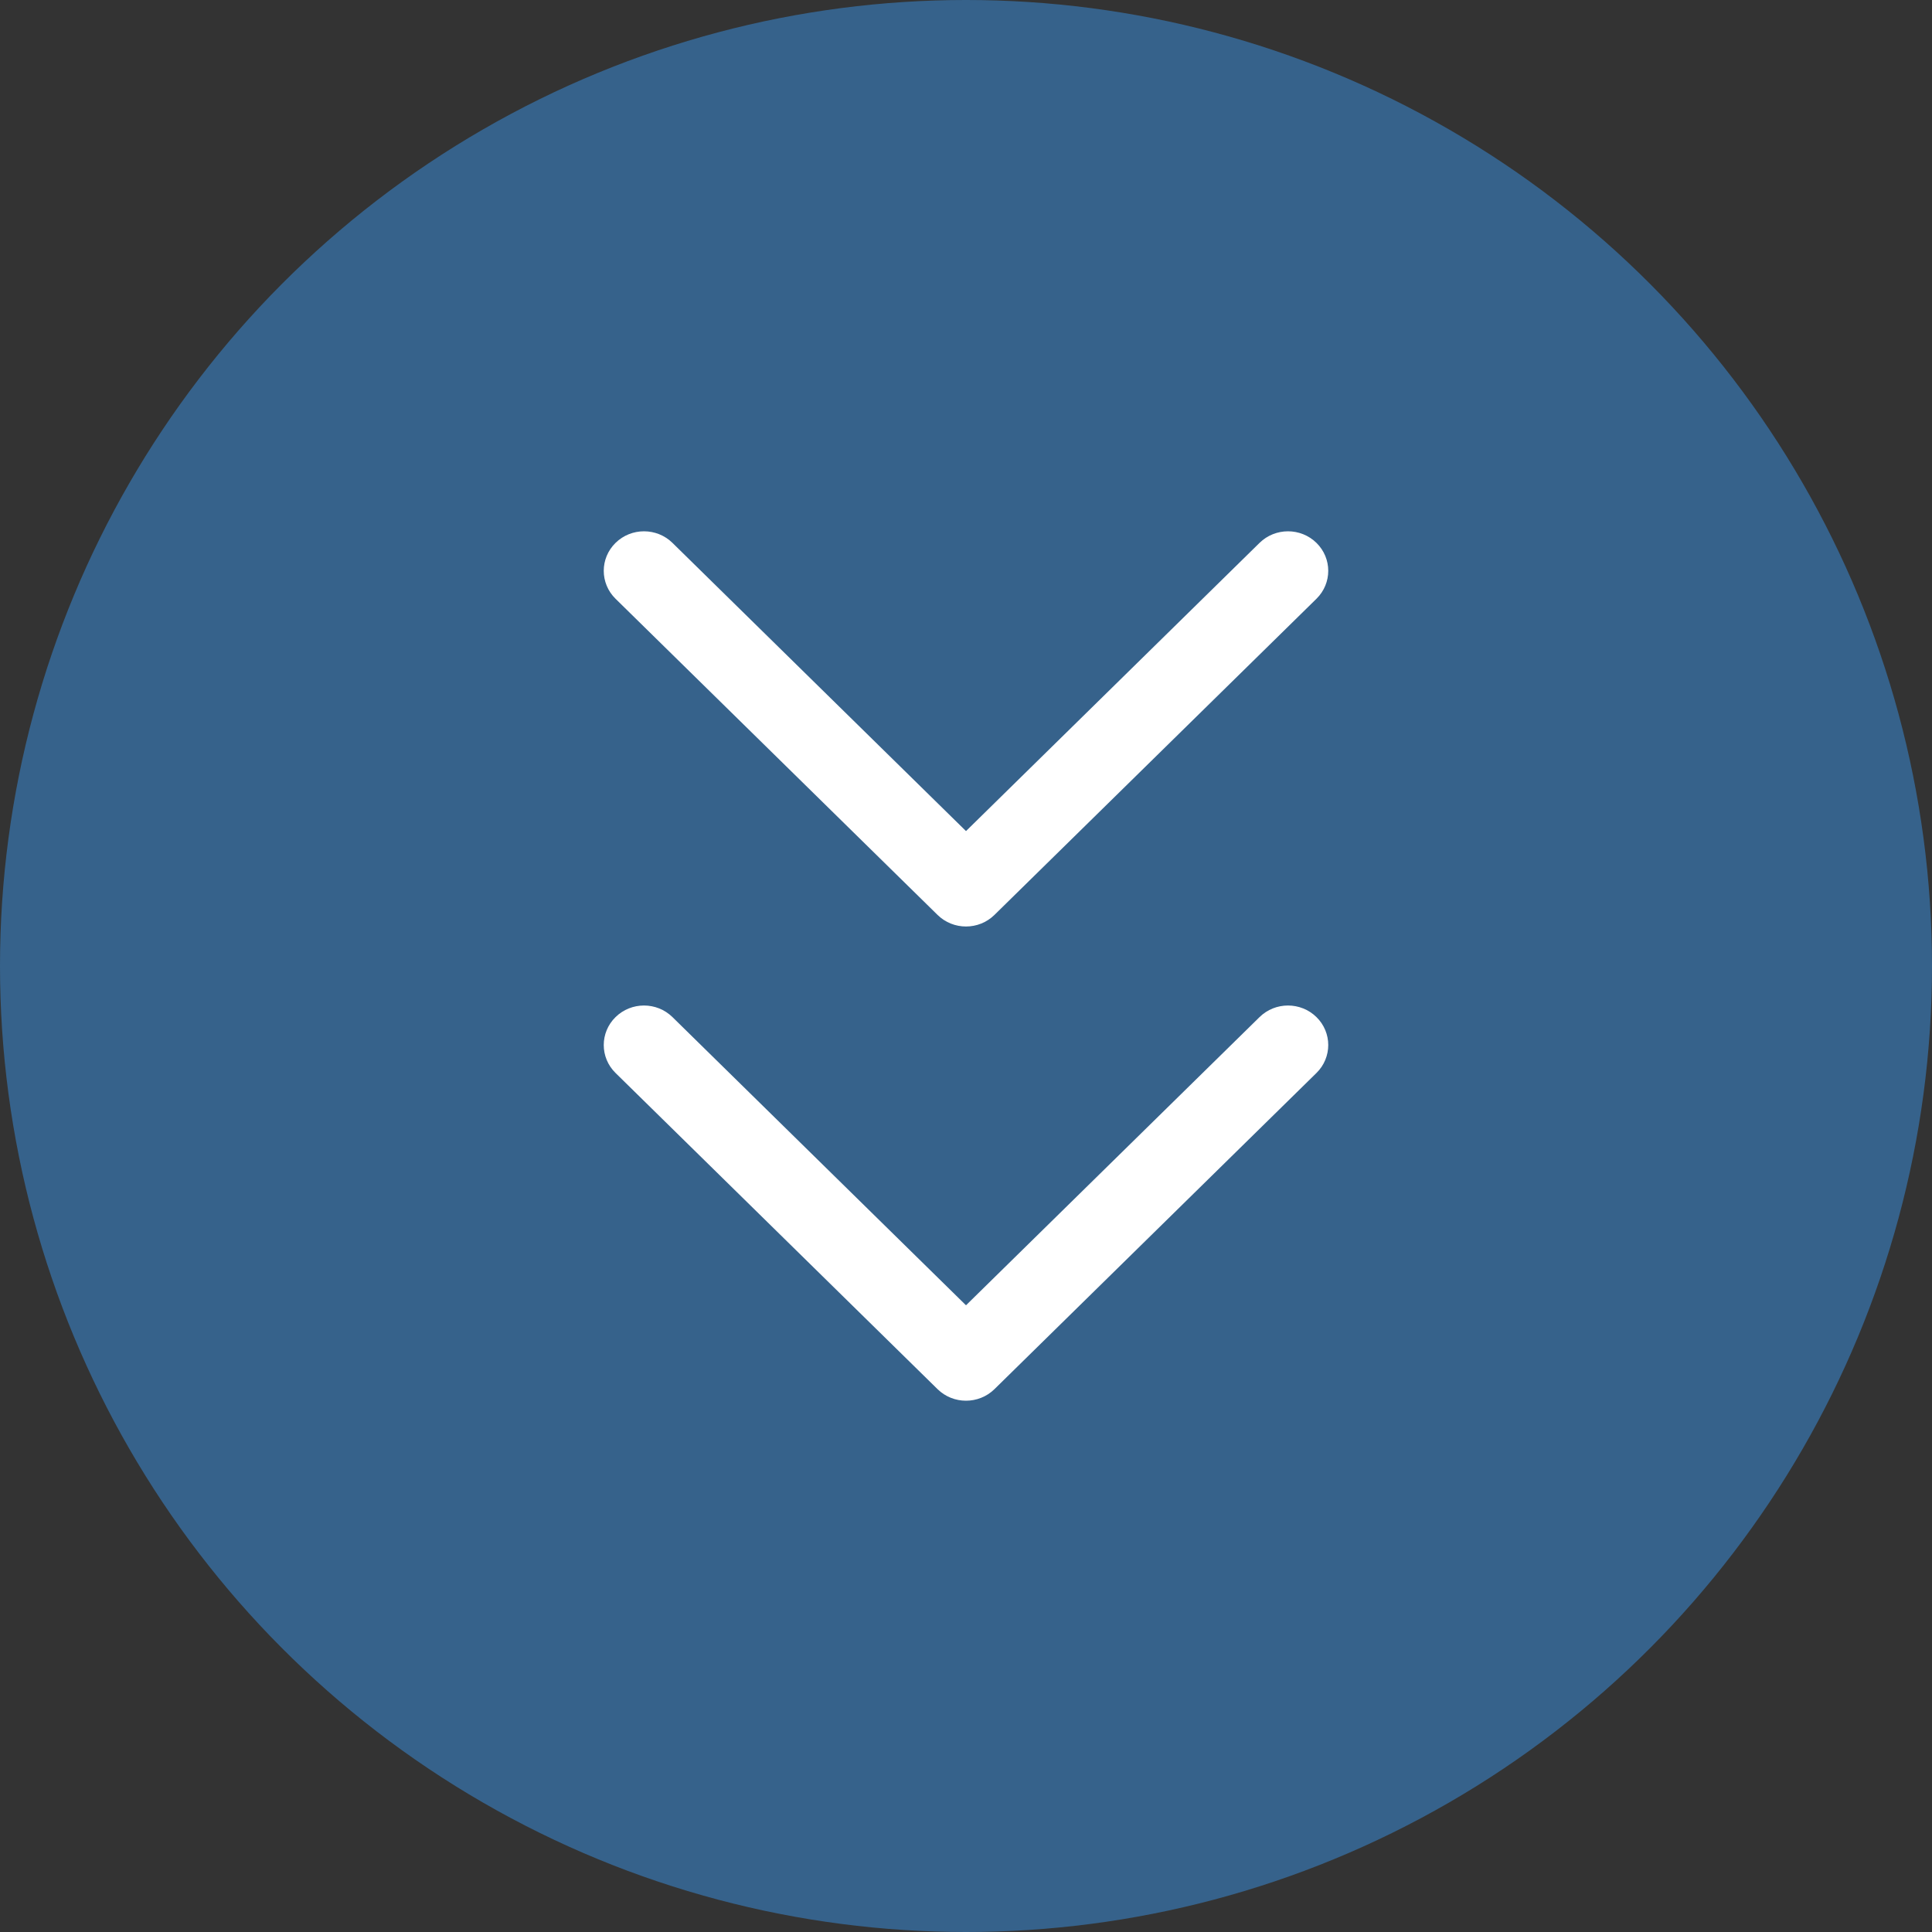
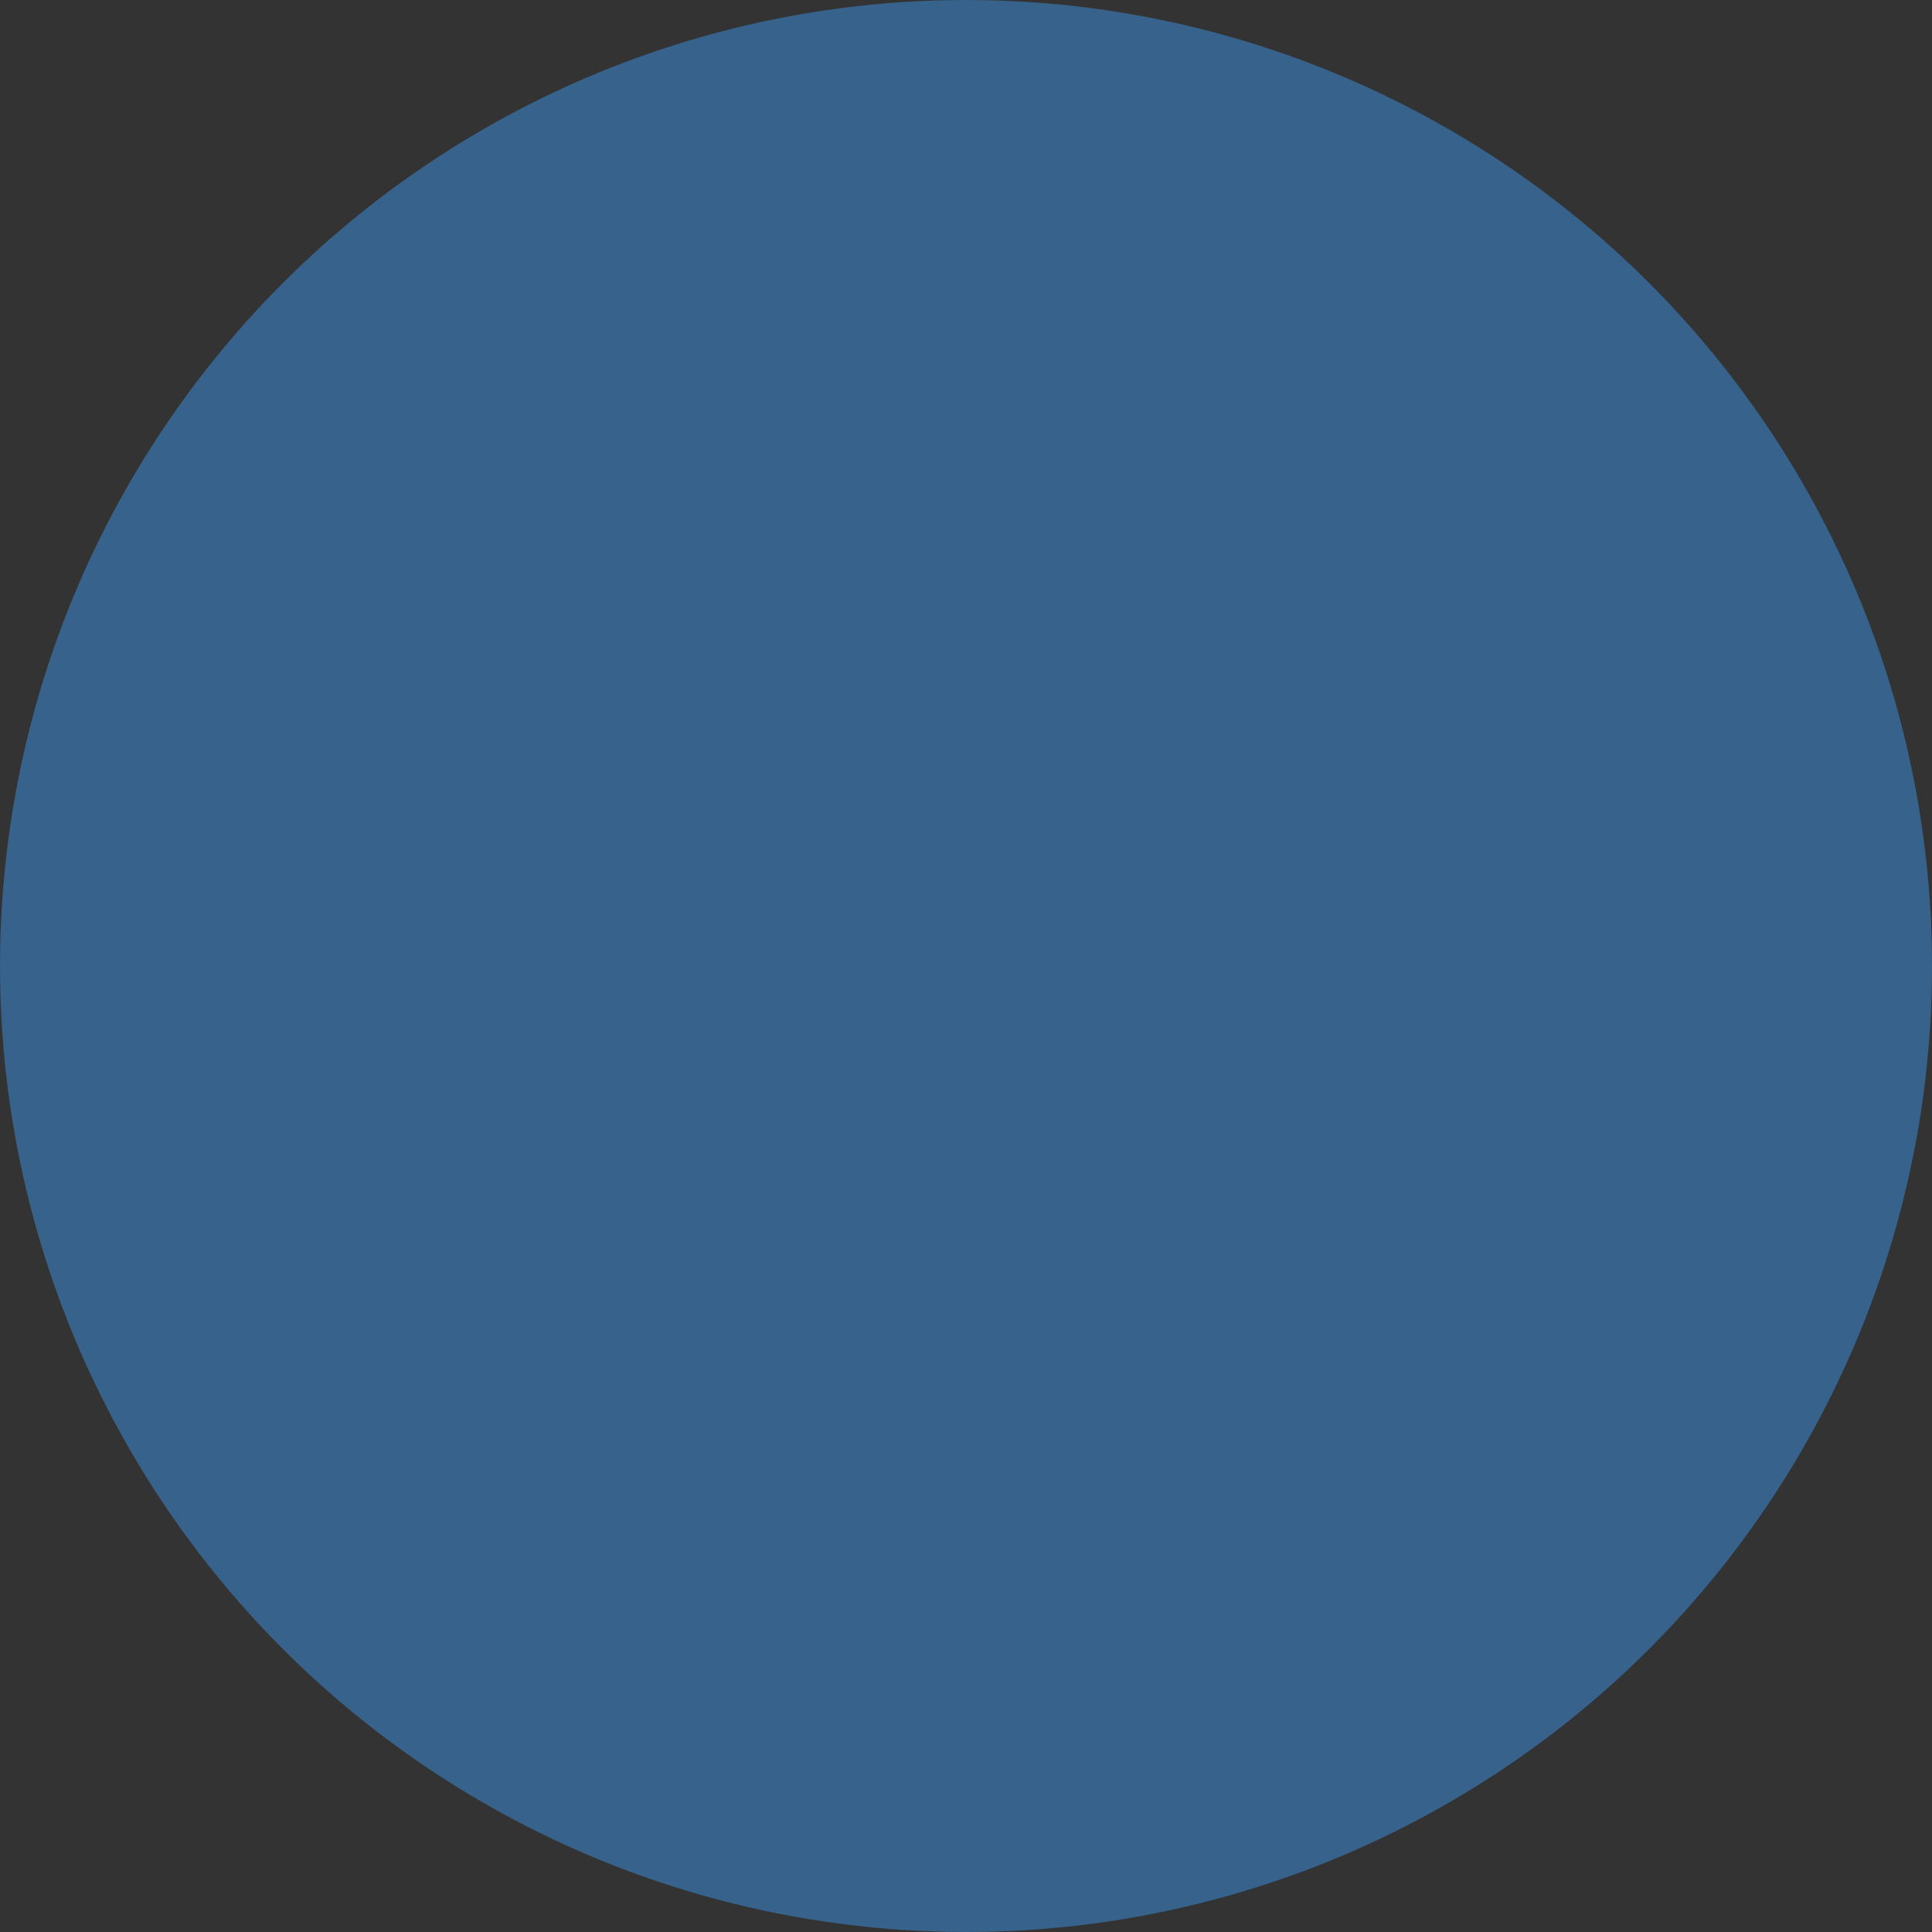
<svg xmlns="http://www.w3.org/2000/svg" width="60" height="60" viewBox="0 0 60 60" fill="none">
  <rect x="0" y="0" width="60" height="60" fill="#333333" stroke="none" />
  <circle cx="30" cy="30" r="30" fill="#36628B" />
-   <path fill-rule="evenodd" clip-rule="evenodd" d="M20.884 16.86C20.396 16.38 19.604 16.38 19.116 16.86C18.628 17.339 18.628 18.116 19.116 18.595L29.116 28.413C29.604 28.893 30.396 28.893 30.884 28.413L40.884 18.595C41.372 18.116 41.372 17.339 40.884 16.86C40.396 16.38 39.604 16.38 39.116 16.86L30 25.81L20.884 16.86ZM20.884 31.587C20.396 31.107 19.604 31.107 19.116 31.587C18.628 32.066 18.628 32.843 19.116 33.322L29.116 43.141C29.604 43.62 30.396 43.62 30.884 43.141L40.884 33.322C41.372 32.843 41.372 32.066 40.884 31.587C40.396 31.107 39.604 31.107 39.116 31.587L30 40.537L20.884 31.587Z" fill="white" />
</svg>